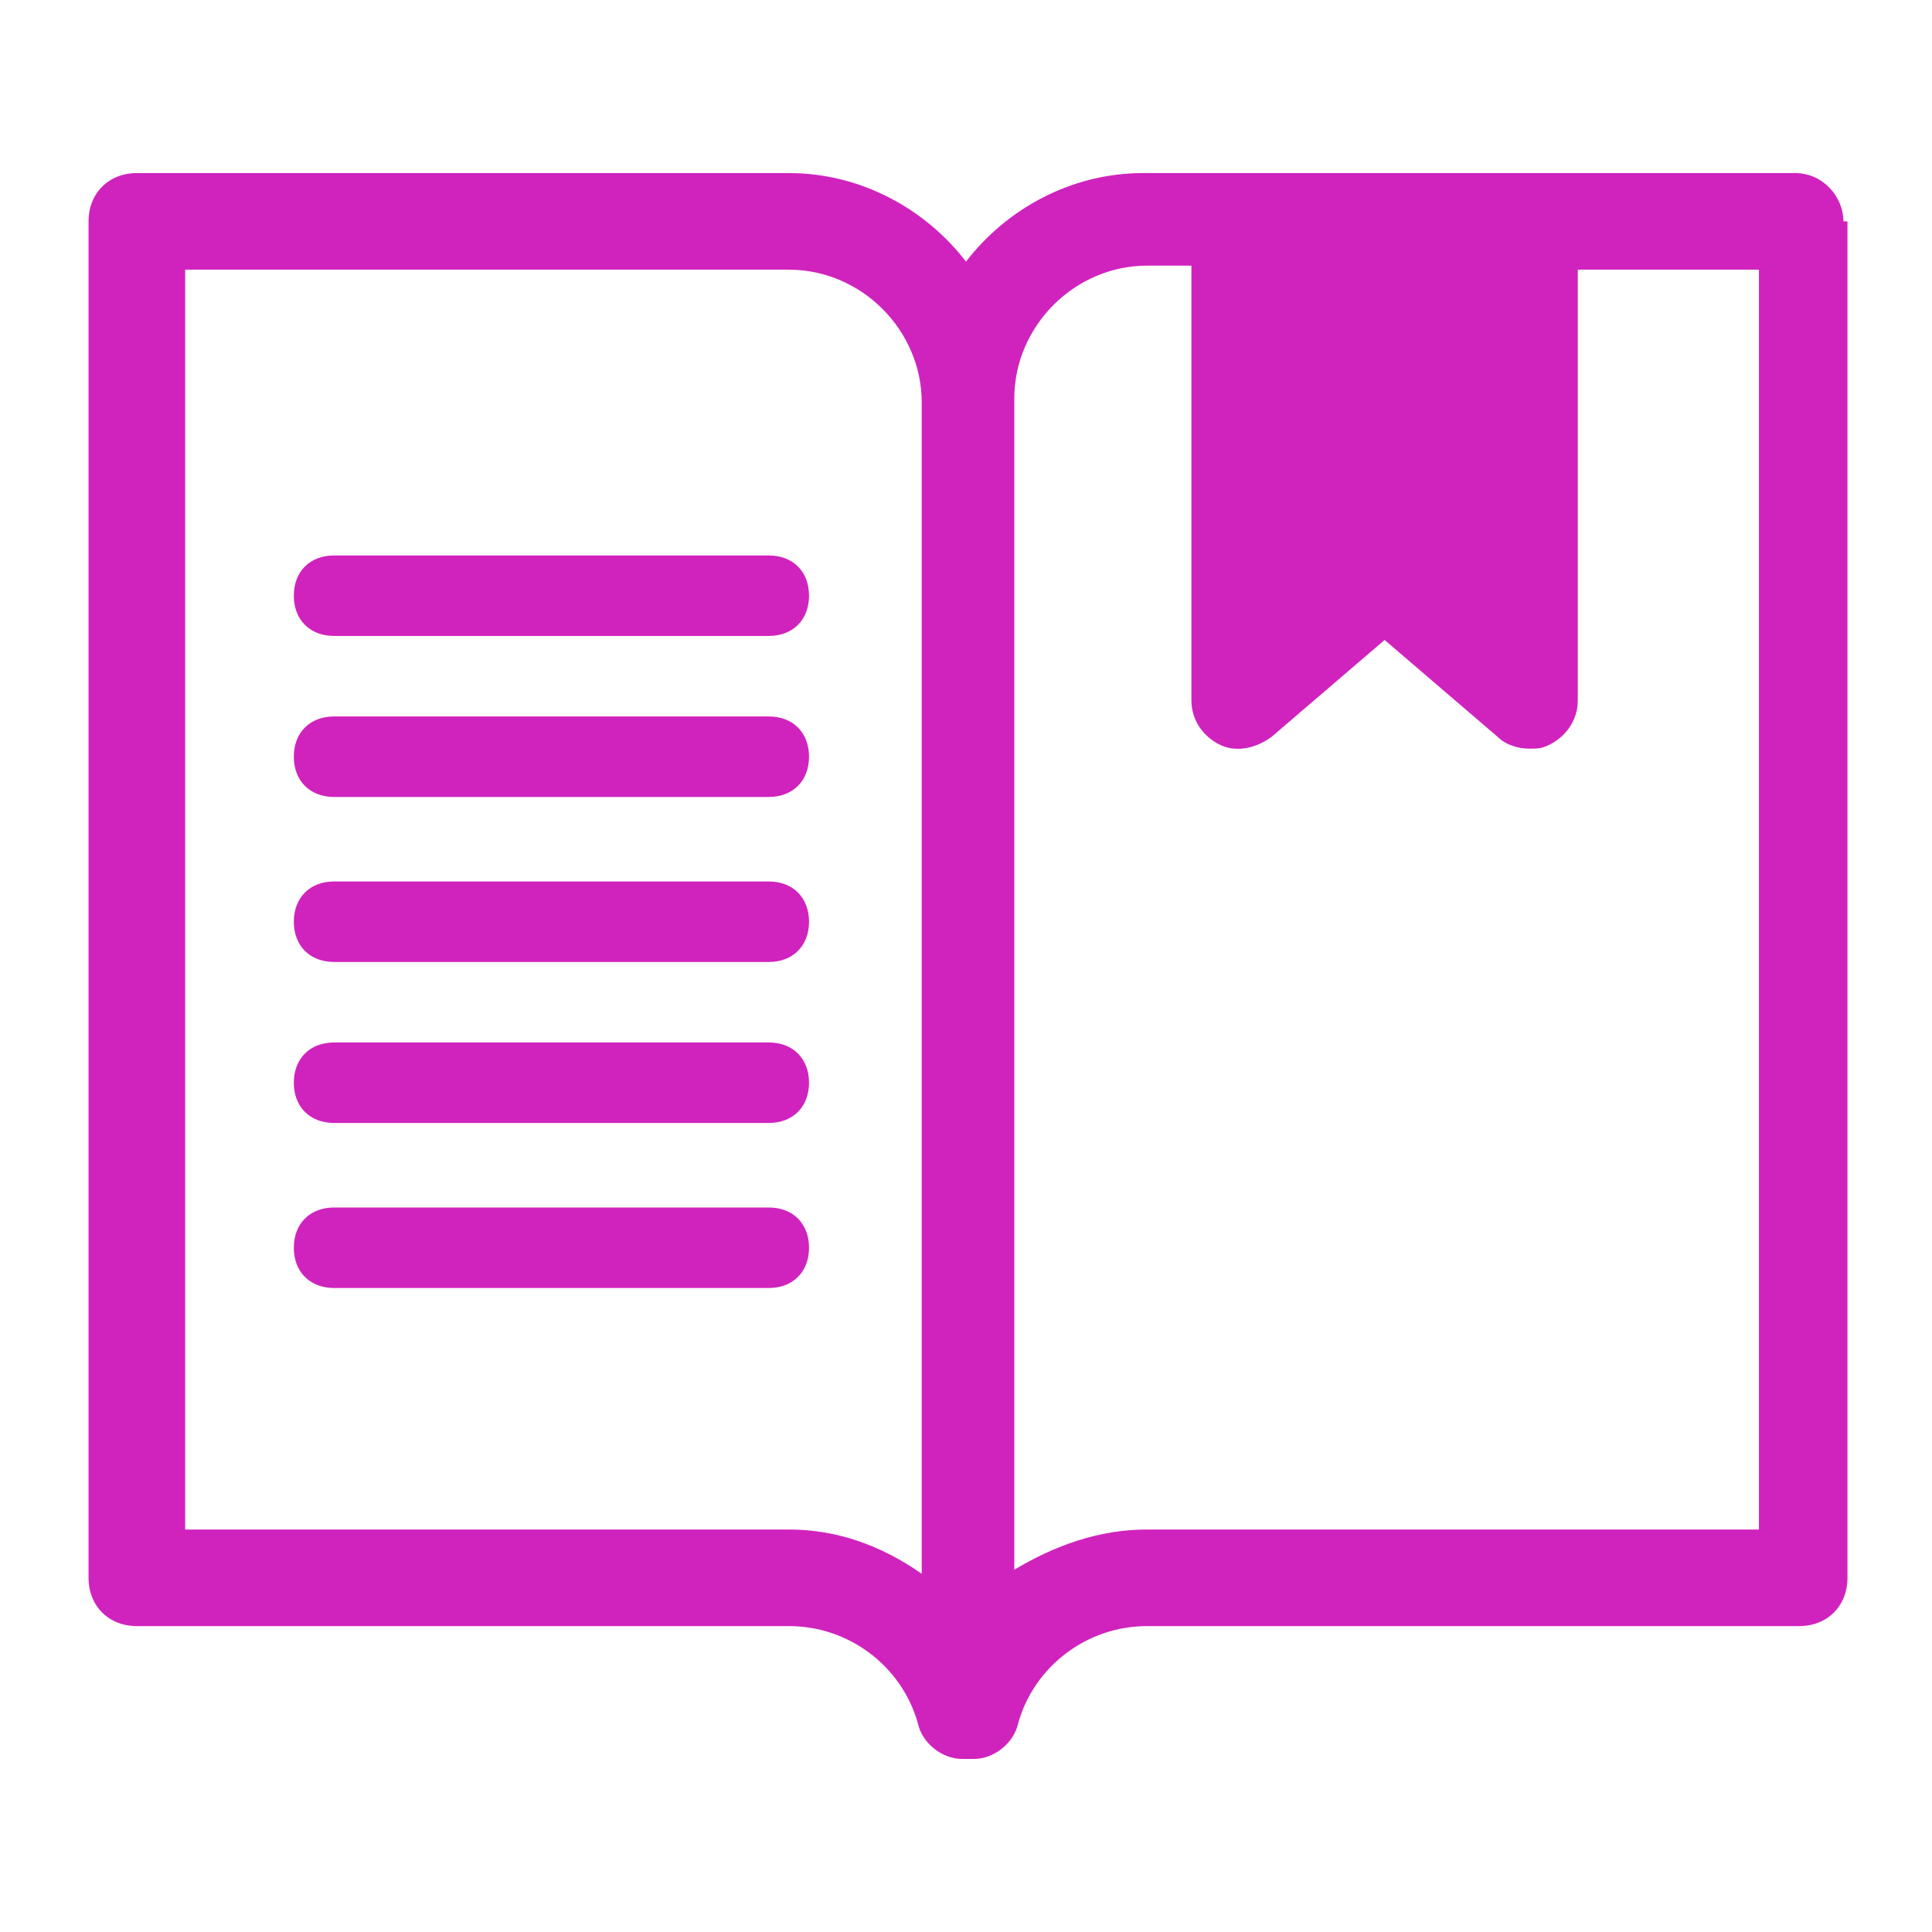
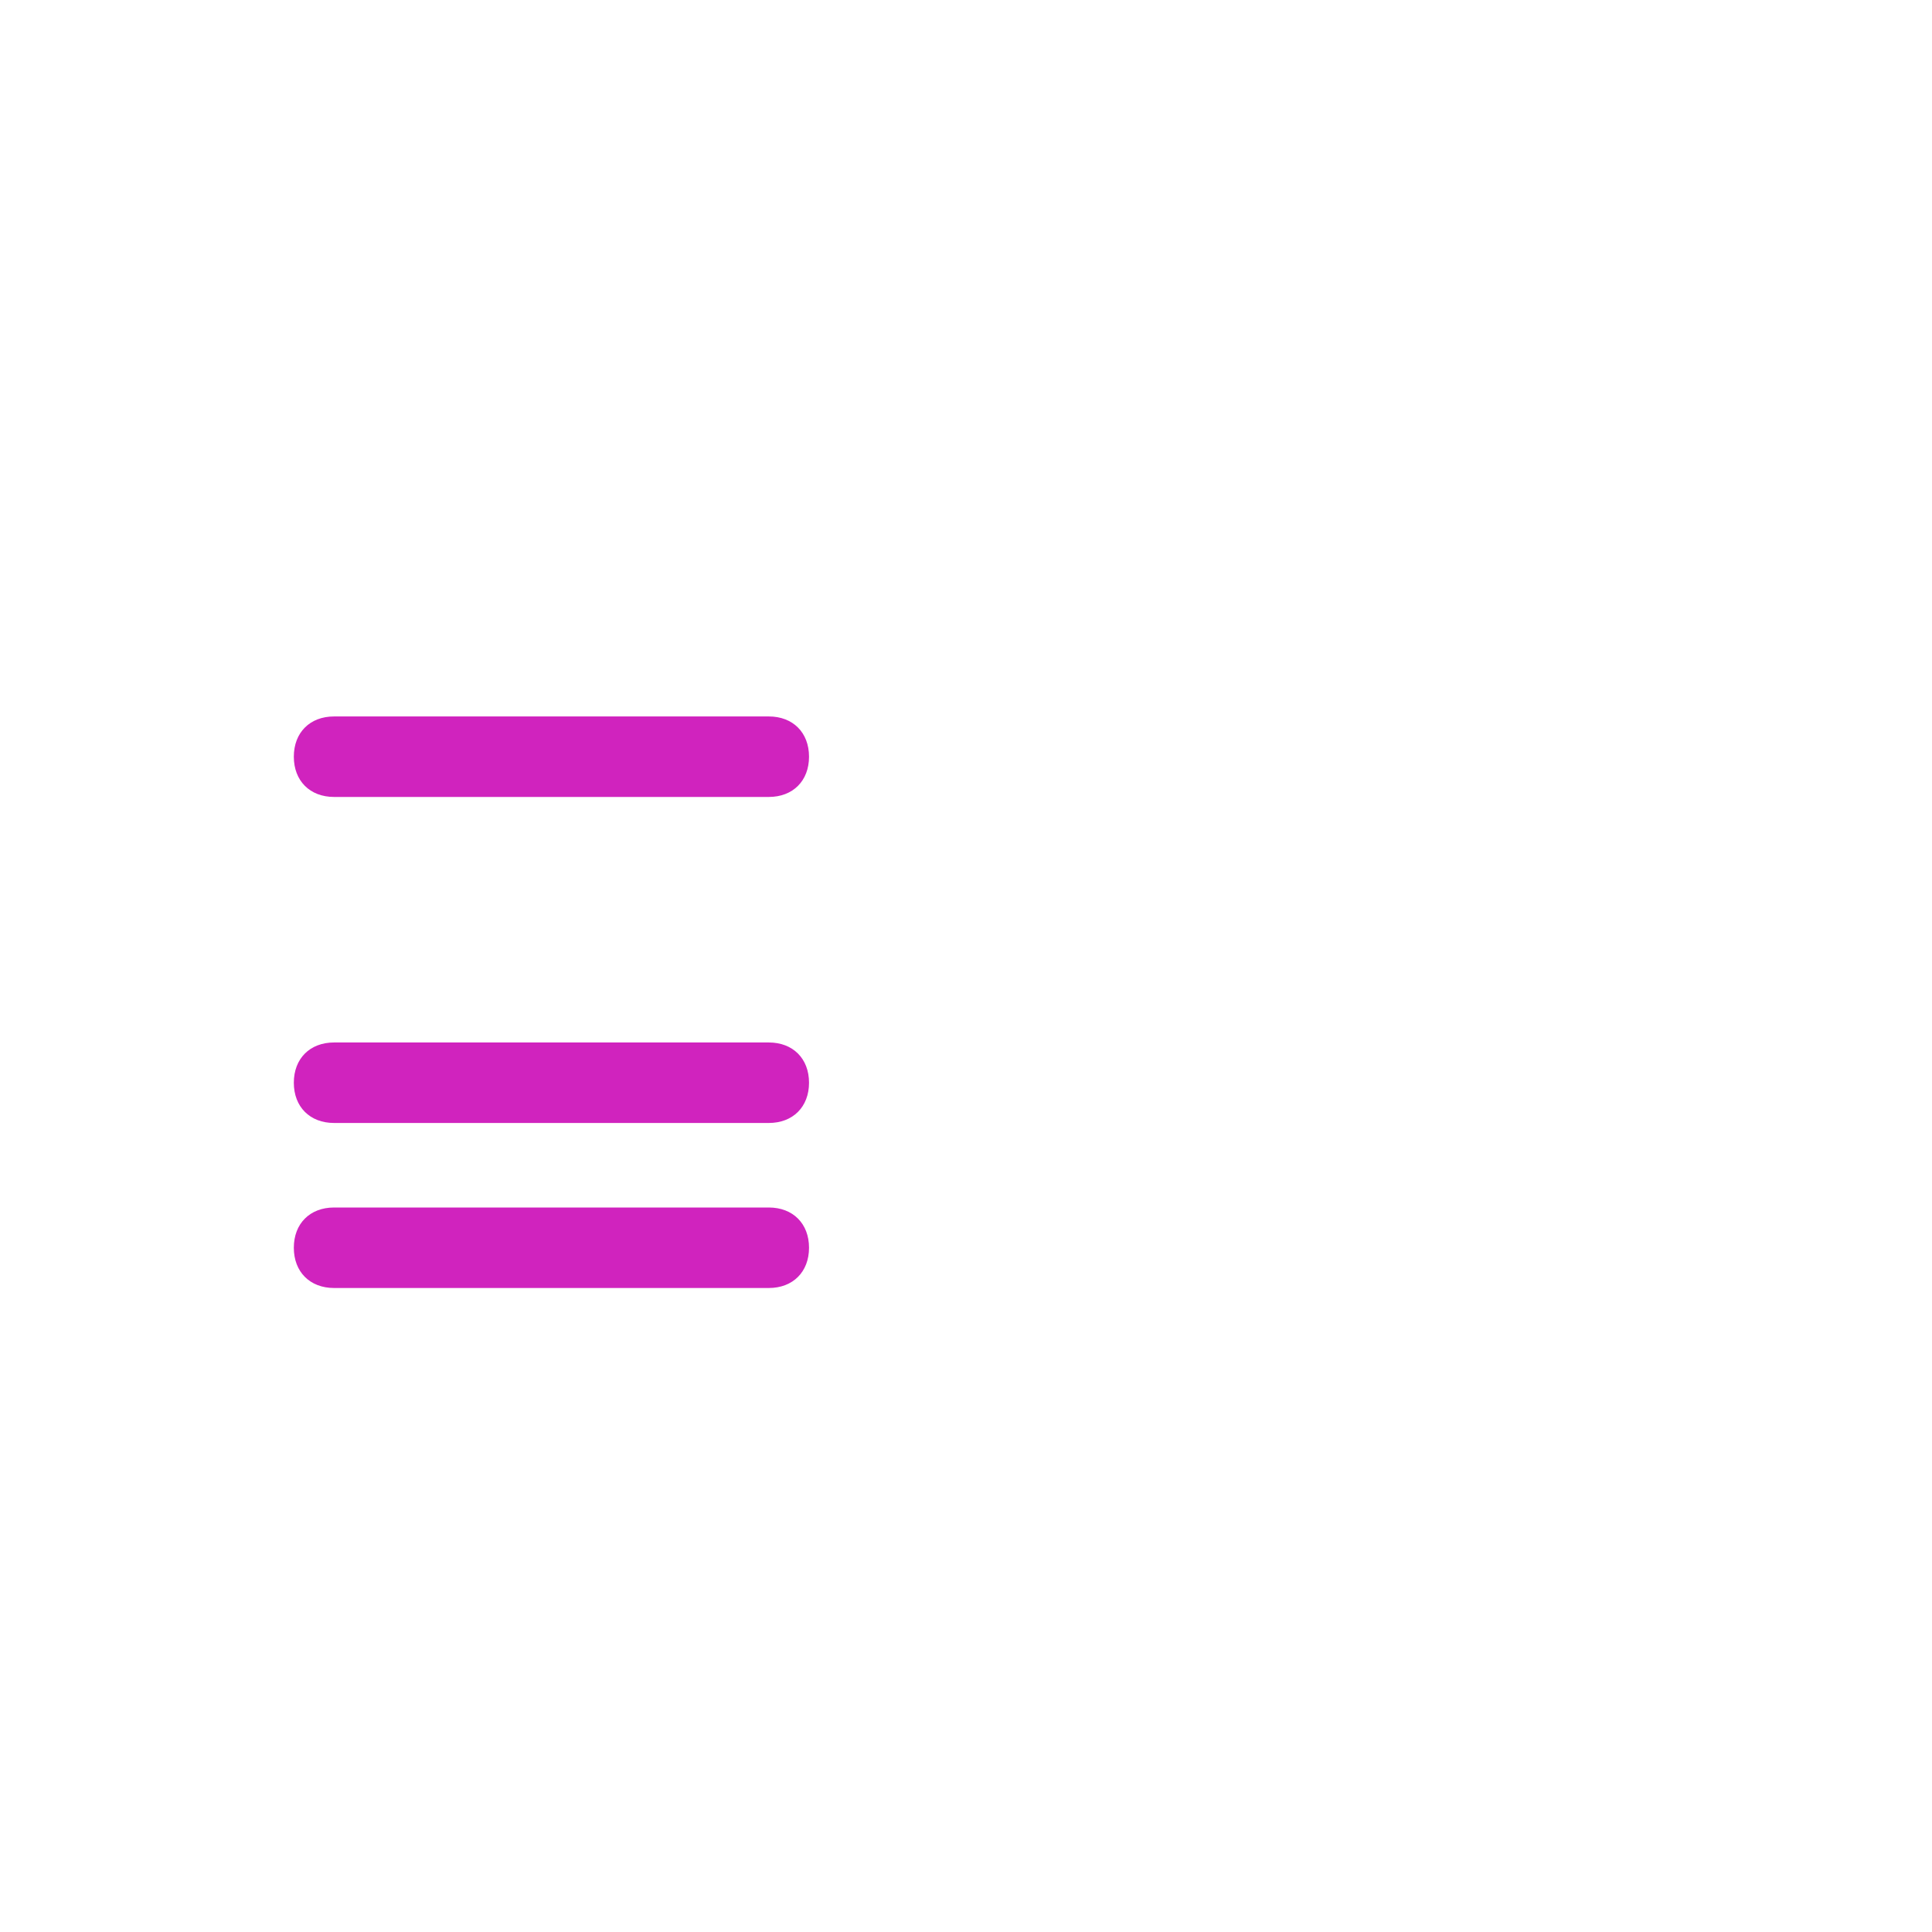
<svg xmlns="http://www.w3.org/2000/svg" width="48" height="48" viewBox="0 0 48 48" fill="none">
-   <path d="M45.8 5.5C45.8 4.9 45.3 4.3 44.6 4.3H37.8H30.7H28.4C26.6 4.3 25 5.2 24 6.5C23 5.2 21.4 4.3 19.6 4.3H3.4C2.7 4.3 2.2 4.8 2.2 5.5V39.2C2.2 39.9 2.7 40.4 3.4 40.4H19.6C21.1 40.4 22.4 41.4 22.8 42.8C22.9 43.3 23.4 43.7 23.9 43.7H24H24.2C24.7 43.7 25.2 43.3 25.3 42.8C25.7 41.4 27 40.4 28.5 40.4H44.7C45.4 40.4 45.9 39.9 45.9 39.2V33.7V5.5H45.8ZM19.6 38H4.6V6.7H19.6C21.4 6.7 22.9 8.2 22.9 10V39.1C21.9 38.4 20.8 38 19.6 38ZM43.5 38H28.5C27.3 38 26.2 38.4 25.2 39V9.9C25.2 8.1 26.7 6.6 28.5 6.6H29.6V17.4C29.6 17.9 29.9 18.3 30.3 18.5C30.7 18.7 31.2 18.6 31.6 18.3L34.4 15.9L37.2 18.3C37.4 18.5 37.7 18.6 38 18.6C38.2 18.6 38.3 18.6 38.5 18.5C38.9 18.3 39.2 17.9 39.2 17.4V6.7H43.7V33.6V38H43.5Z" fill="#D023BE" />
-   <path d="M19.1 13.8H8.3C7.7 13.8 7.3 14.2 7.3 14.8C7.3 15.4 7.7 15.8 8.3 15.8H19.1C19.7 15.8 20.1 15.4 20.1 14.8C20.1 14.2 19.7 13.8 19.1 13.8Z" fill="#D023BE" />
  <path d="M19.1 17.8H8.3C7.7 17.8 7.3 18.2 7.3 18.8C7.3 19.4 7.7 19.8 8.3 19.8H19.1C19.7 19.8 20.1 19.4 20.1 18.8C20.1 18.2 19.7 17.8 19.1 17.8Z" fill="#D023BE" />
-   <path d="M19.1 21.9H8.3C7.7 21.9 7.3 22.3 7.3 22.9C7.3 23.5 7.7 23.9 8.3 23.9H19.1C19.7 23.9 20.1 23.5 20.1 22.9C20.1 22.3 19.7 21.9 19.1 21.9Z" fill="#D023BE" />
  <path d="M19.1 25.9H8.3C7.7 25.9 7.3 26.3 7.3 26.9C7.3 27.5 7.7 27.9 8.3 27.9H19.1C19.7 27.9 20.1 27.5 20.1 26.9C20.1 26.3 19.7 25.9 19.1 25.9Z" fill="#D023BE" />
  <path d="M19.1 30H8.3C7.7 30 7.3 30.4 7.3 31C7.3 31.6 7.7 32 8.3 32H19.1C19.7 32 20.1 31.6 20.1 31C20.1 30.4 19.7 30 19.1 30Z" fill="#D023BE" />
</svg>